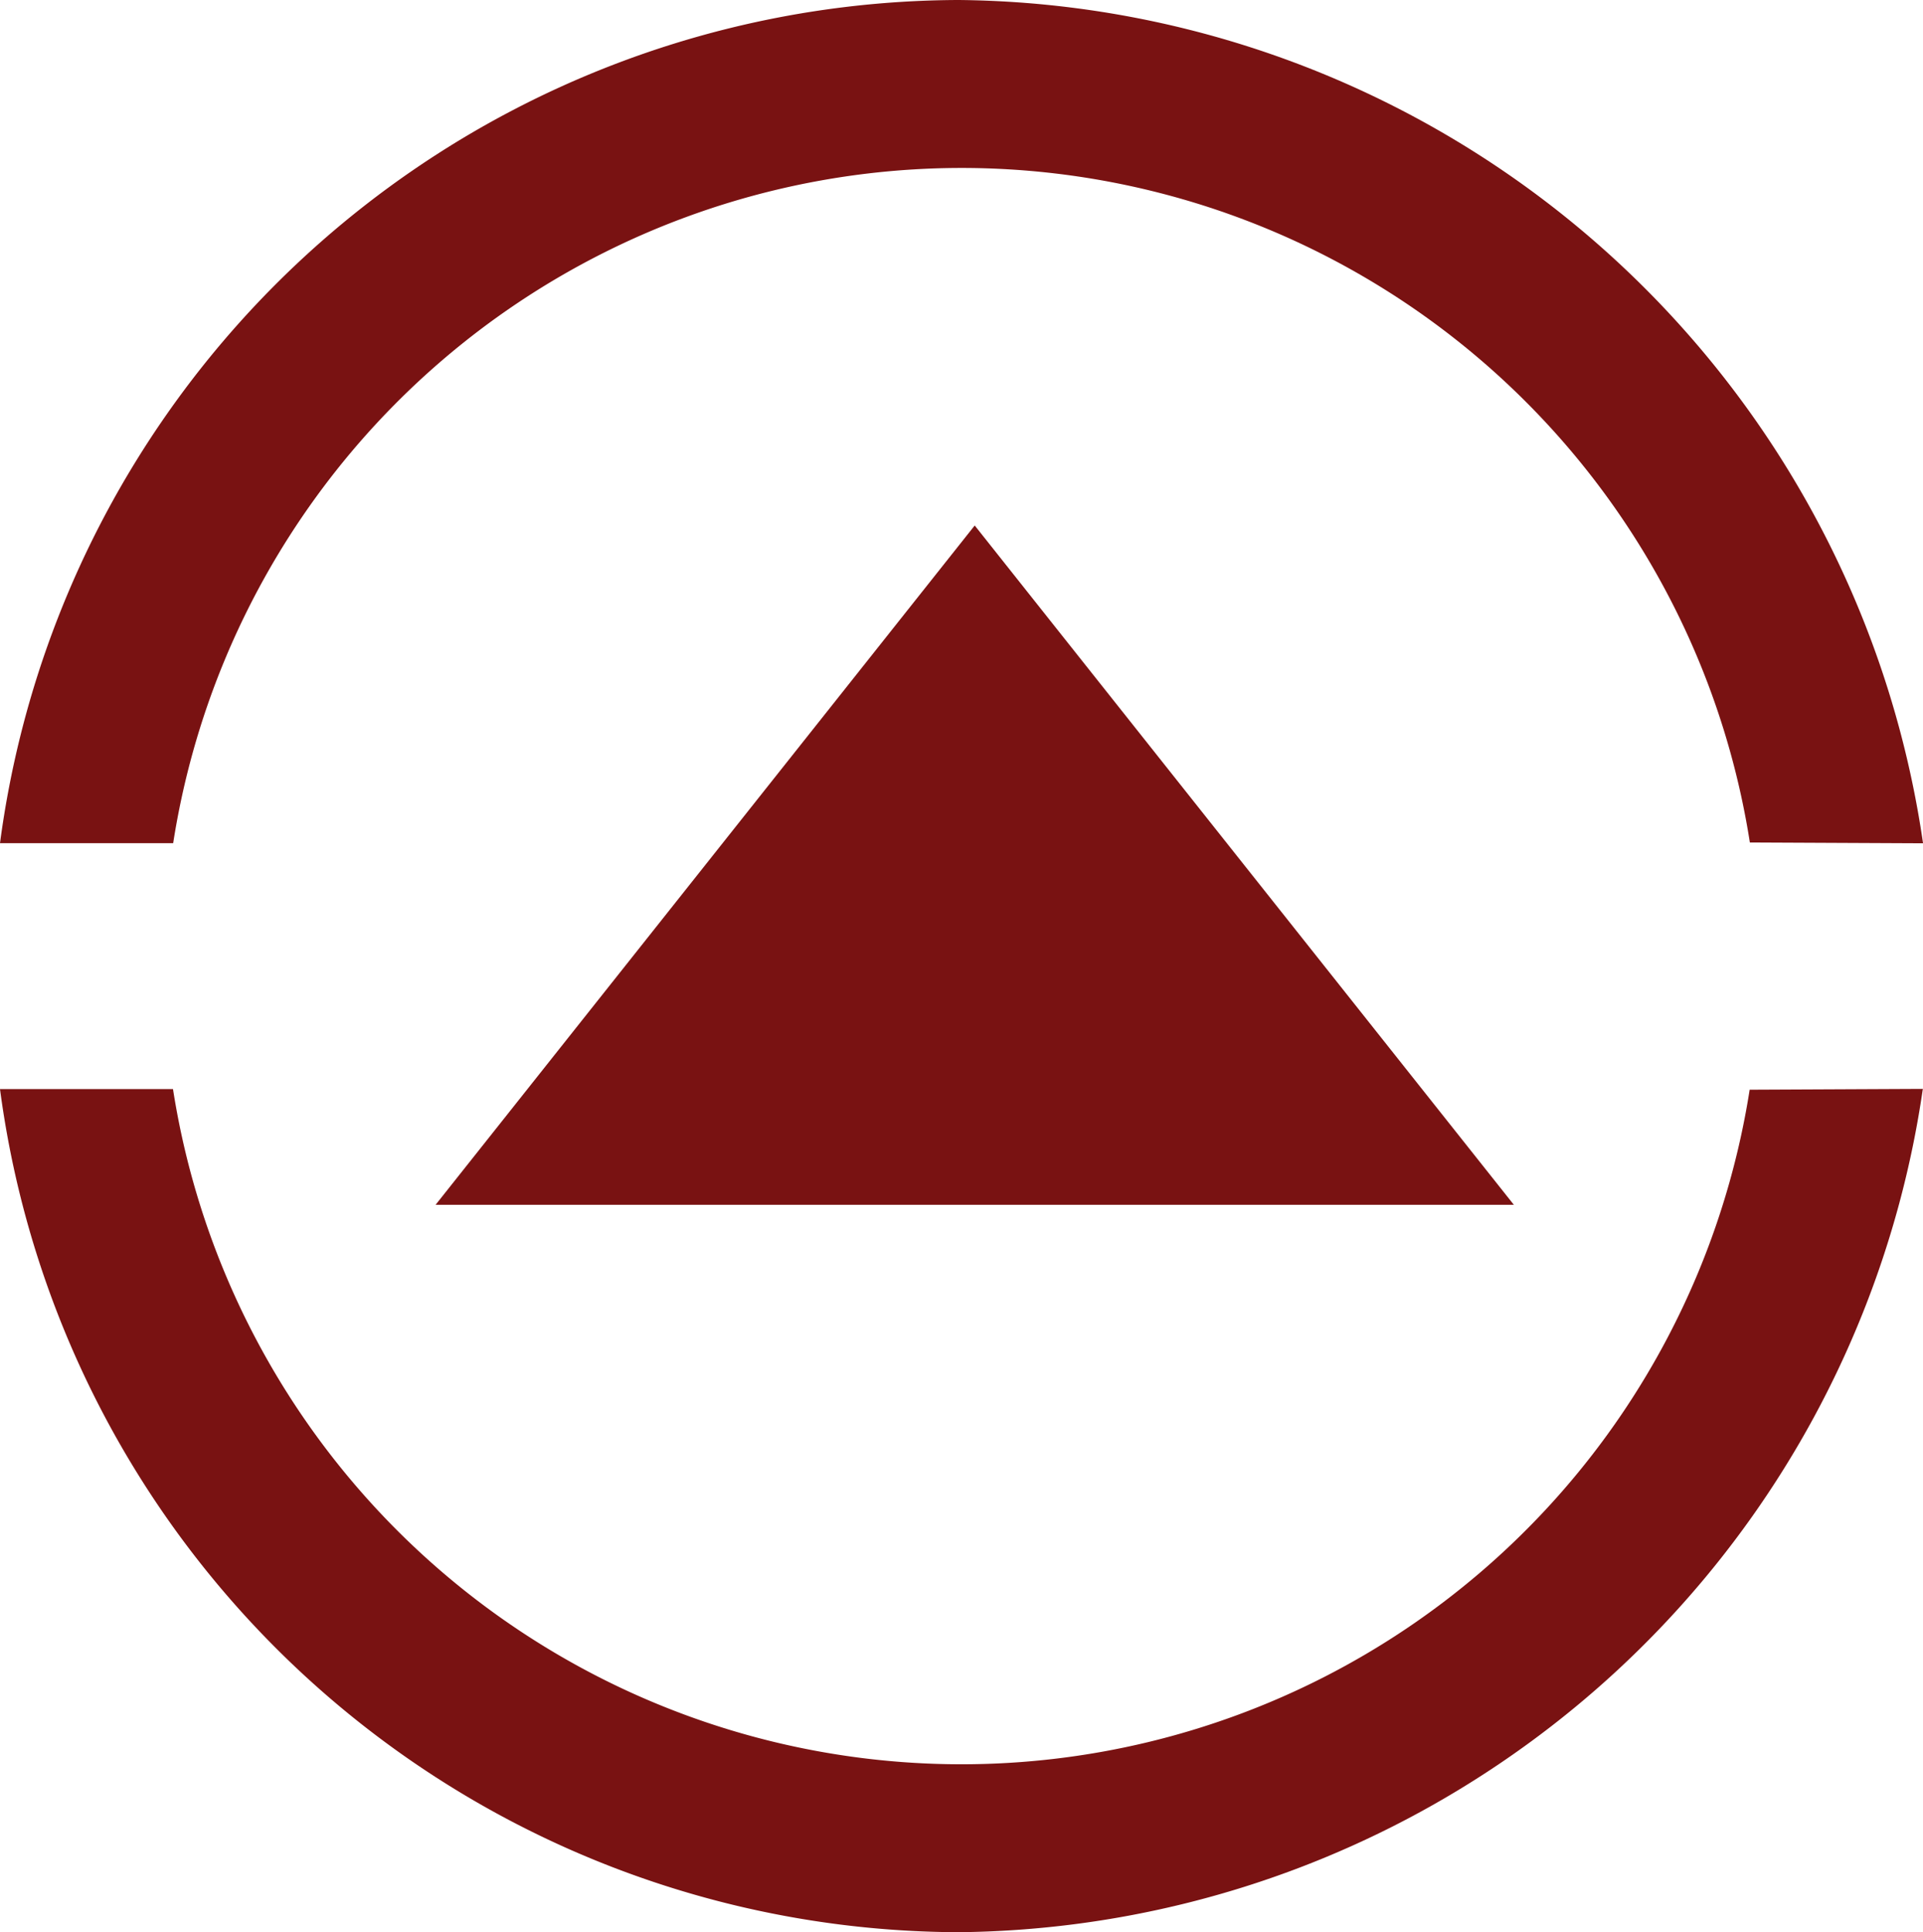
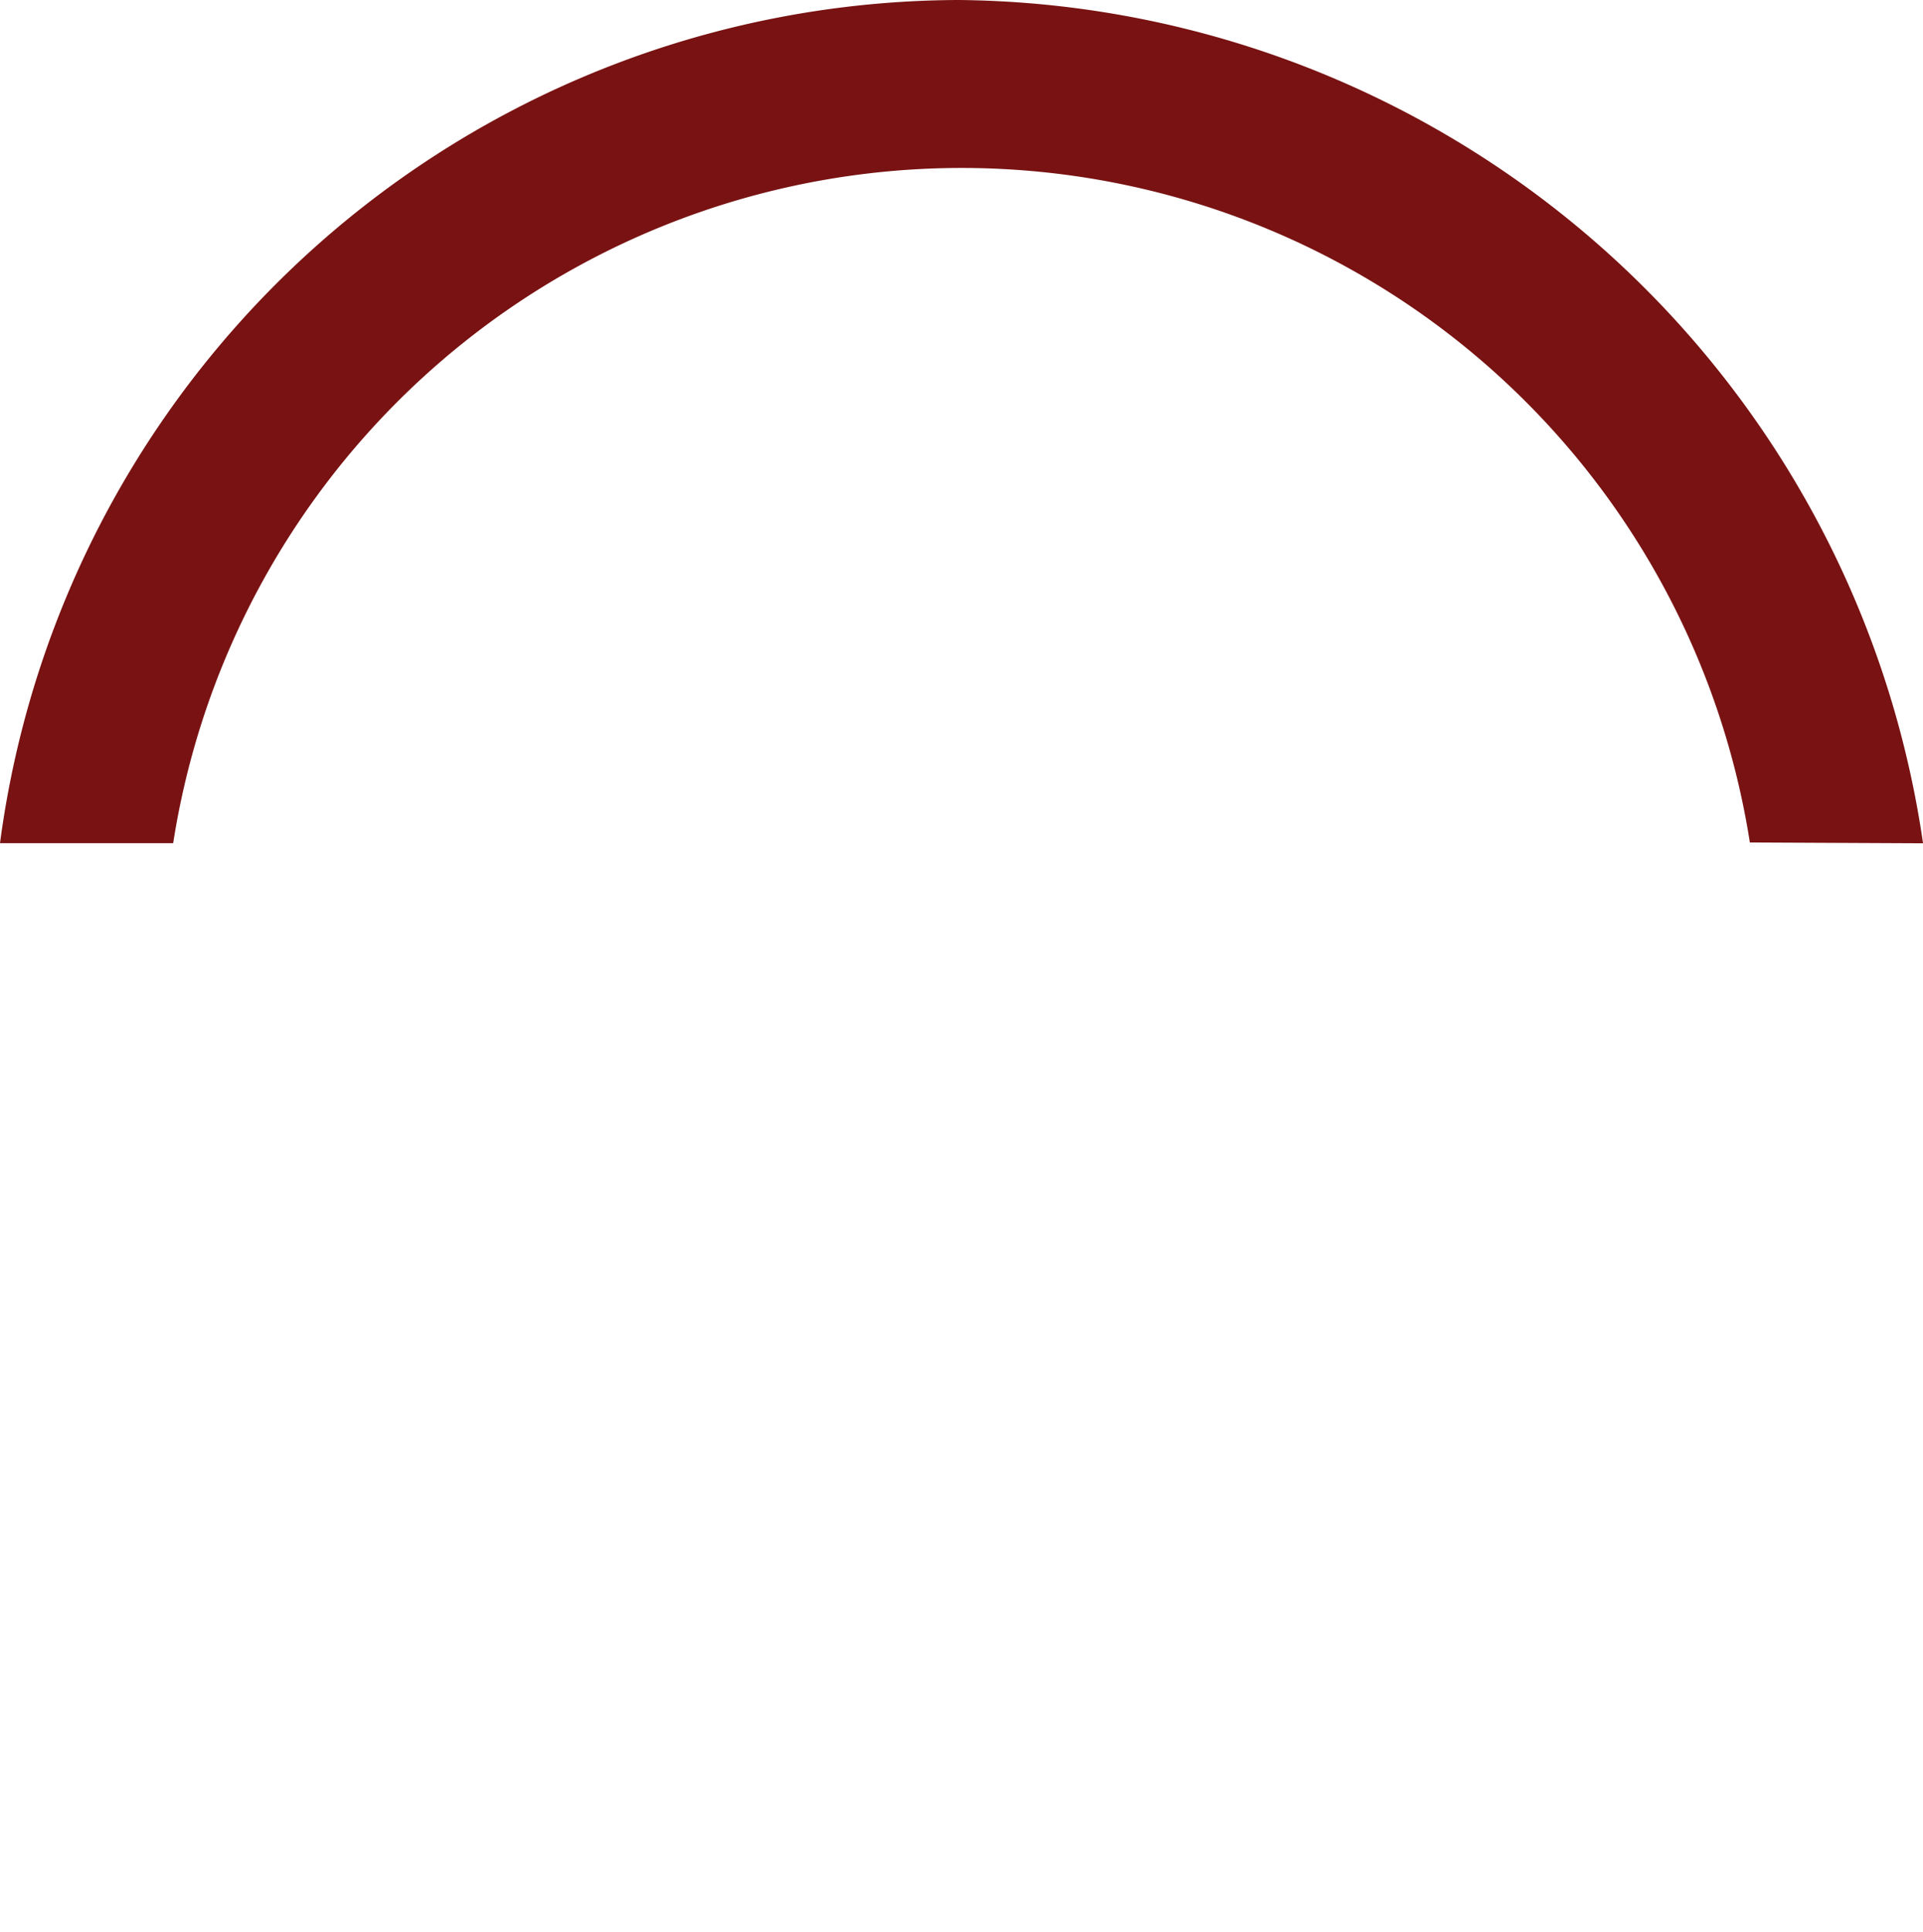
<svg xmlns="http://www.w3.org/2000/svg" id="Ebene_1" data-name="Ebene 1" viewBox="0 0 56.634 56.89">
  <defs>
    <style>
      .cls-1 {
        fill: #791212;
      }
    </style>
  </defs>
  <title>nachoben</title>
-   <polygon class="cls-1" points="28.706 35.472 12.829 35.472 20.768 25.472 28.706 15.472 36.645 25.472 44.584 35.472 28.706 35.472" />
  <g>
    <path class="cls-1" d="M28.388,4.919a23.5,23.5,0,0,1,23.218,19.86l5.1.024A28.984,28.984,0,0,0,28.3-.026,28.572,28.572,0,0,0,.071,24.8h5.1A23.505,23.505,0,0,1,28.388,4.919Z" transform="translate(-0.071 0.026)" />
-     <path class="cls-1" d="M28.388,51.919A23.505,23.505,0,0,1,5.166,32.04H.071A28.572,28.572,0,0,0,28.3,56.863,28.984,28.984,0,0,0,56.7,32.034l-5.1.024A23.5,23.5,0,0,1,28.388,51.919Z" transform="translate(-0.071 0.026)" />
  </g>
</svg>